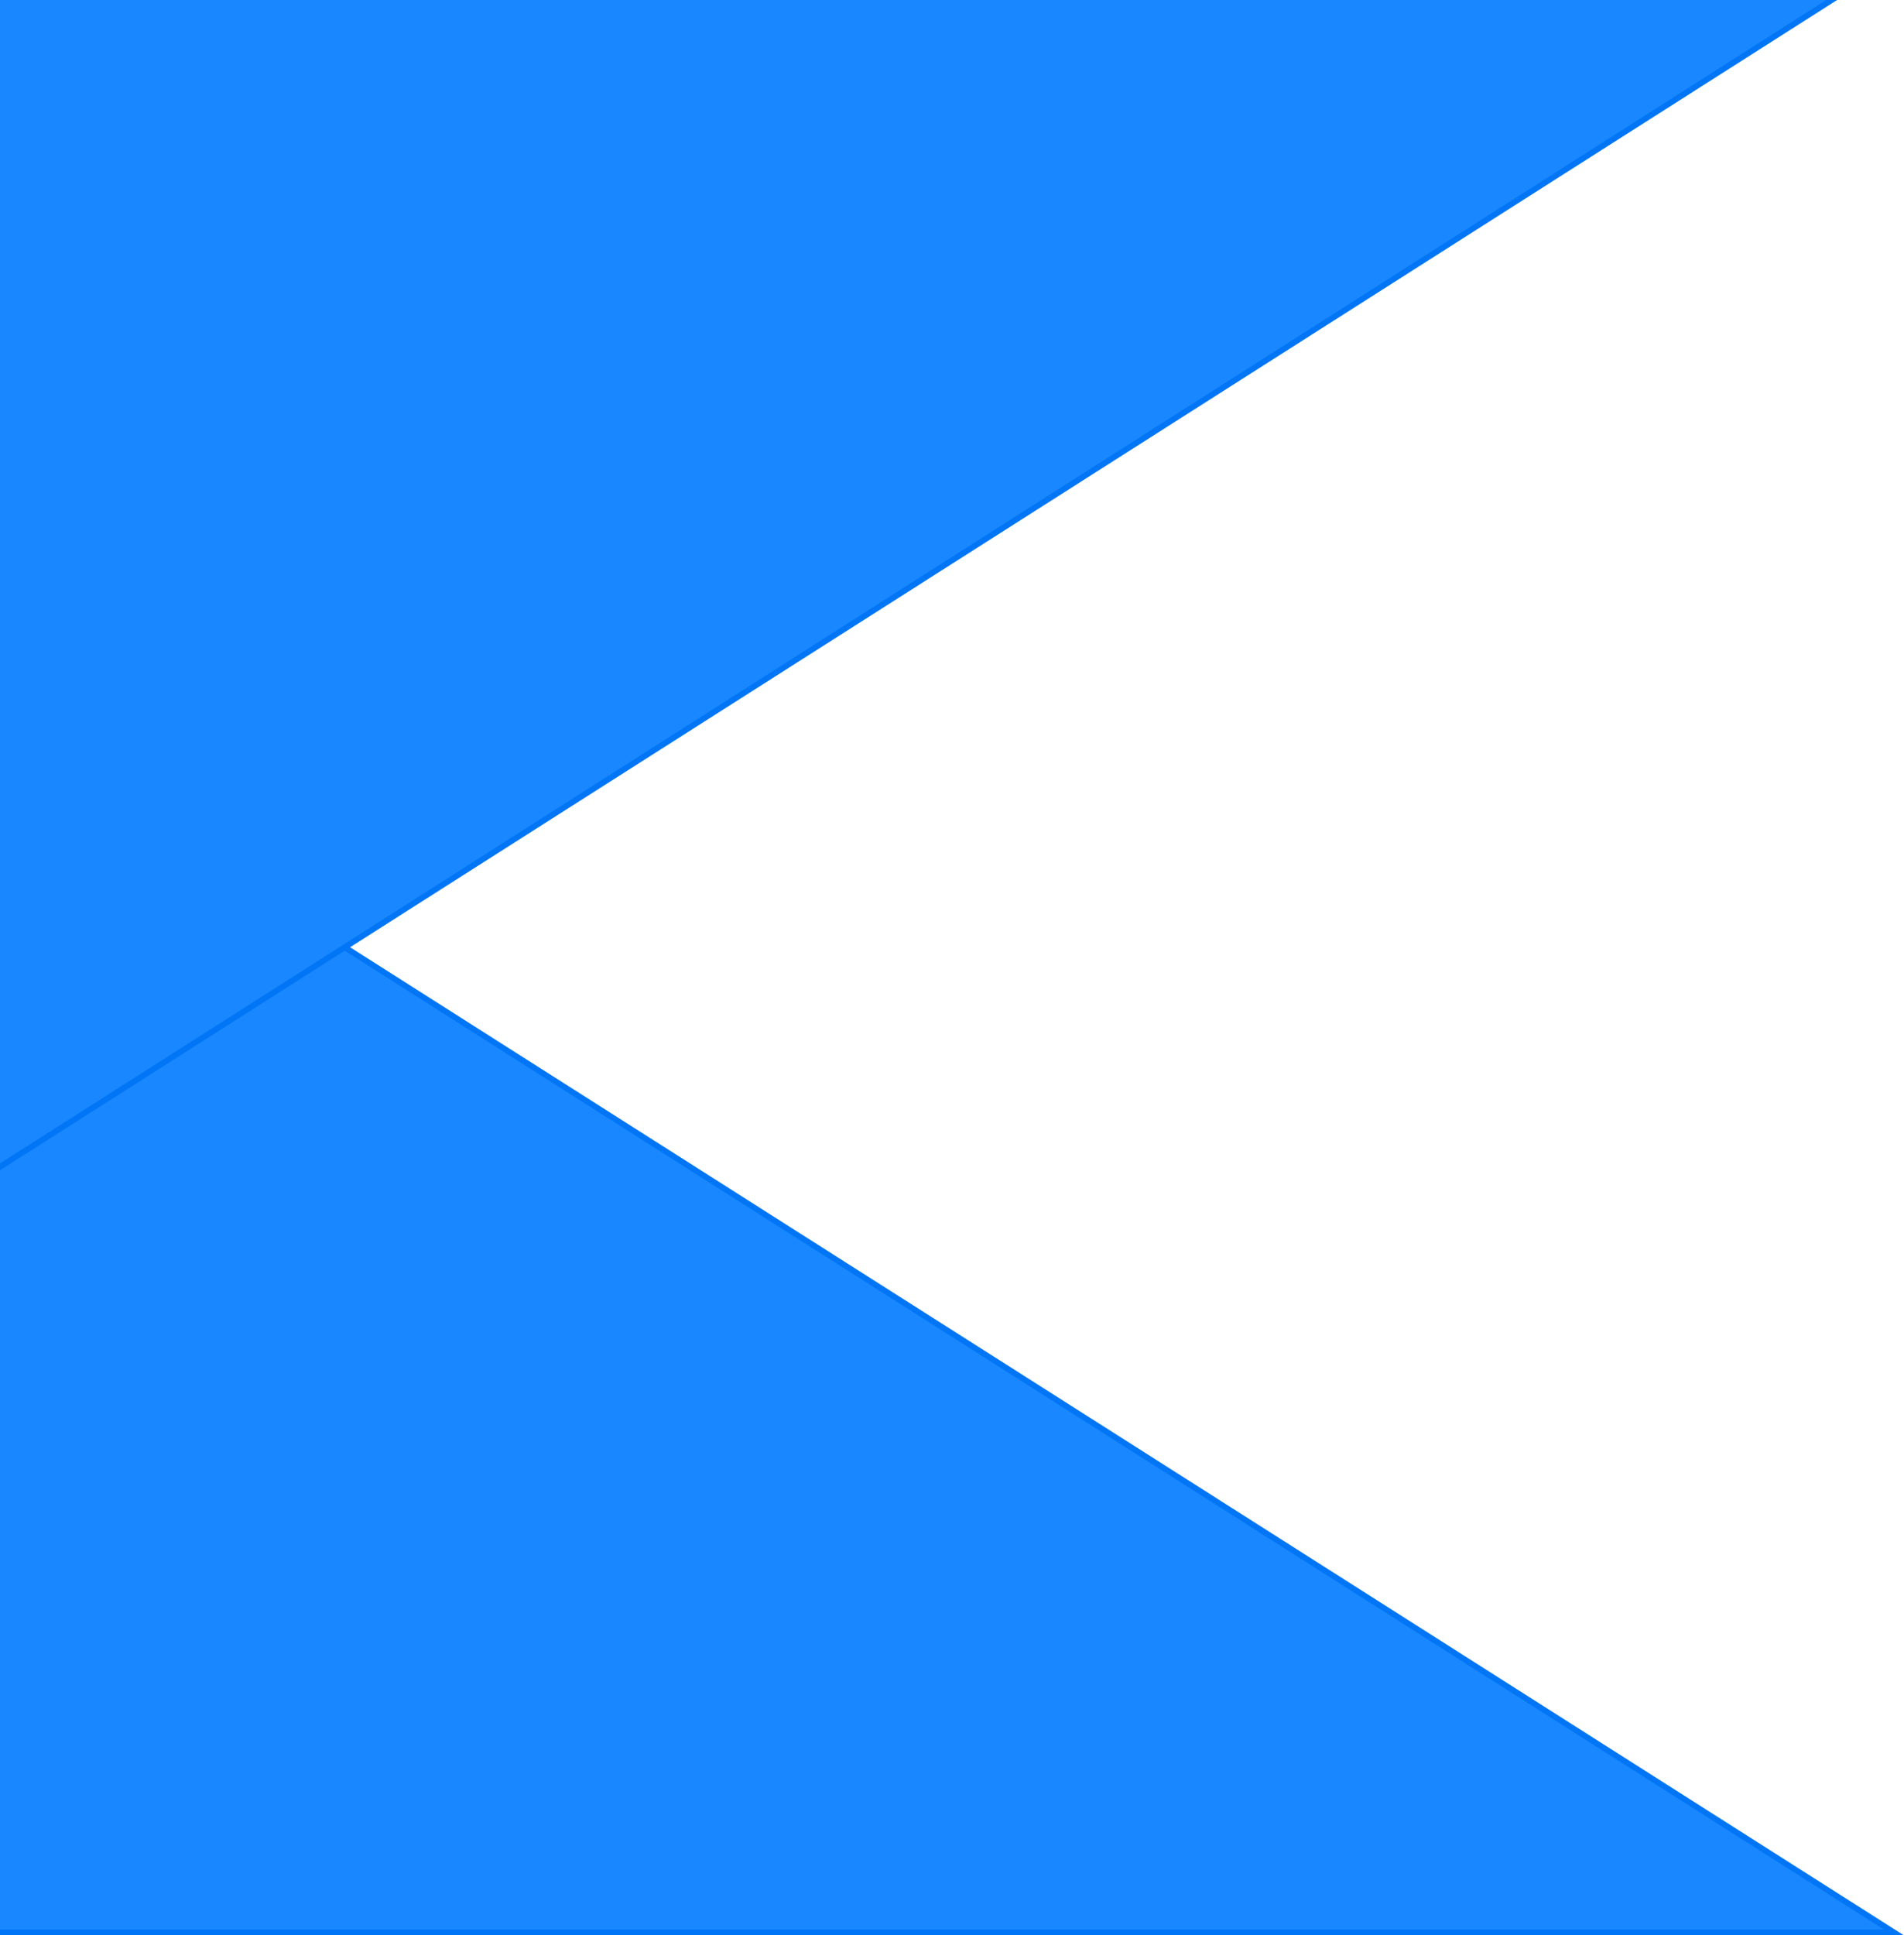
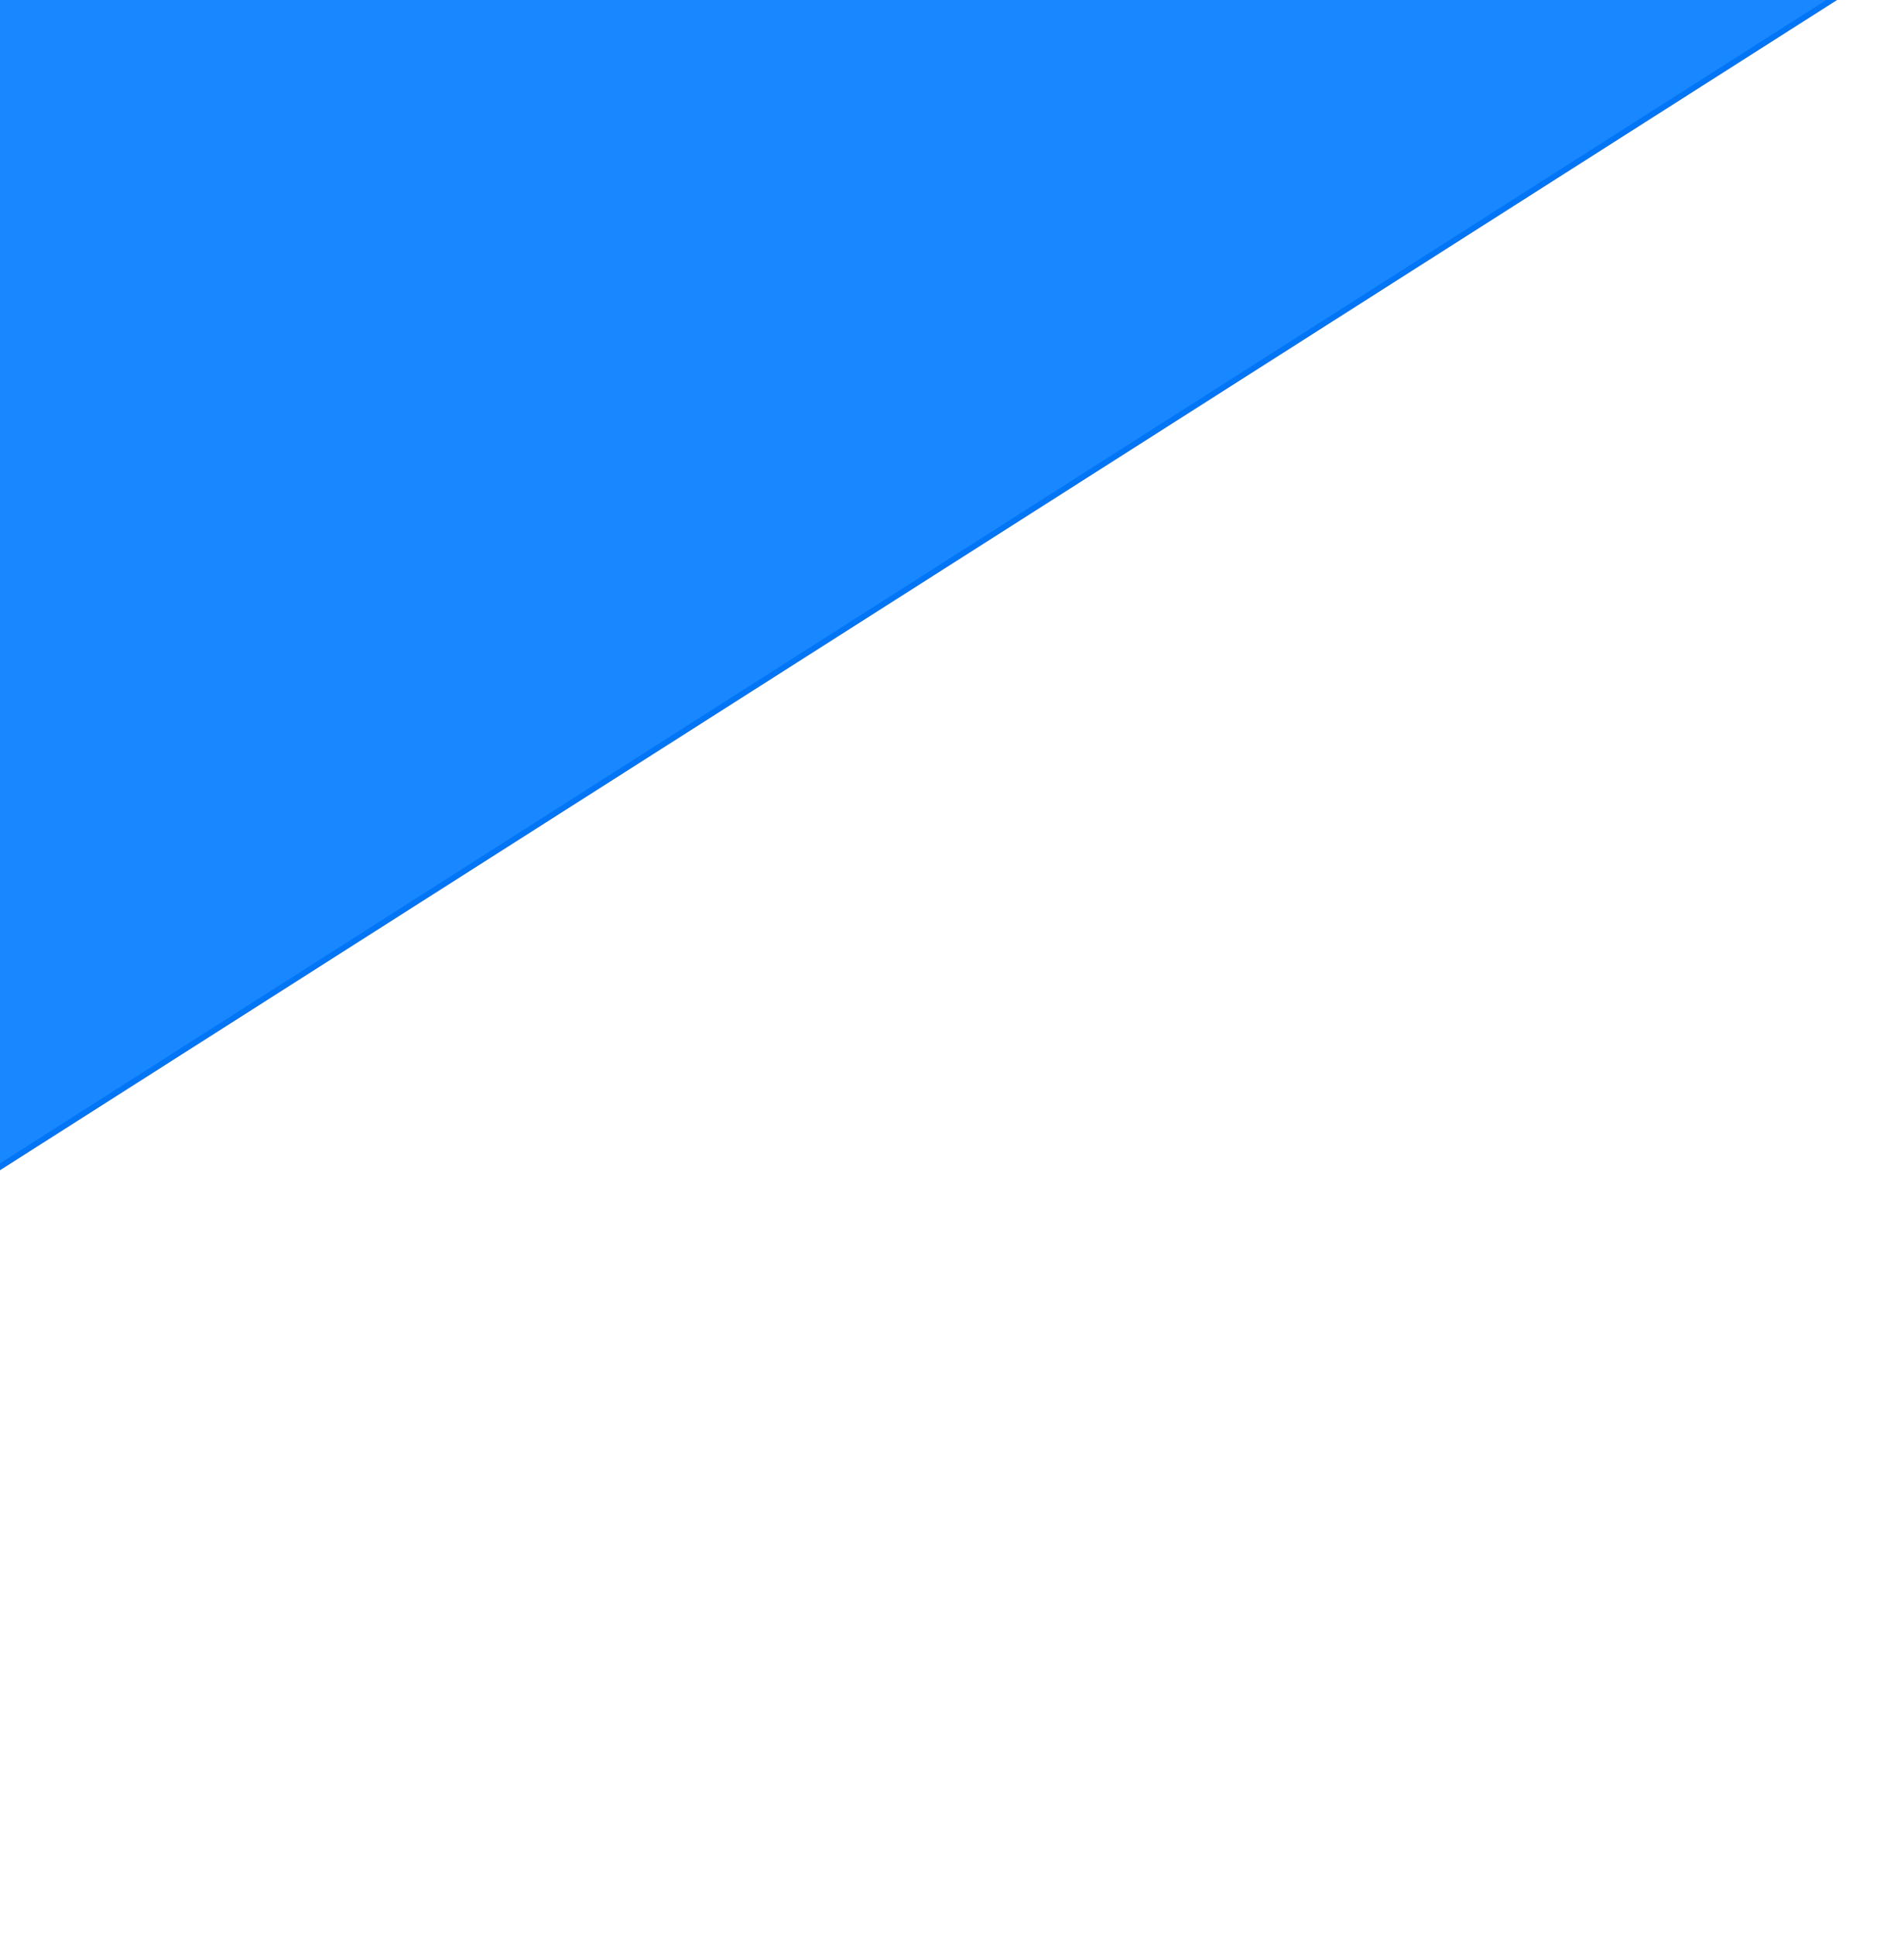
<svg xmlns="http://www.w3.org/2000/svg" width="988" height="1004" viewBox="0 0 988 1004" fill="none">
-   <path d="M-1.5 376.731V1002.5H982.844L-1.5 376.731Z" fill="#1987FF" stroke="#0075F5" stroke-width="3" />
  <path d="M-1.5 606.266V-1.5H952.852L-1.5 606.266Z" fill="#1987FF" stroke="#0075F5" stroke-width="3" />
</svg>